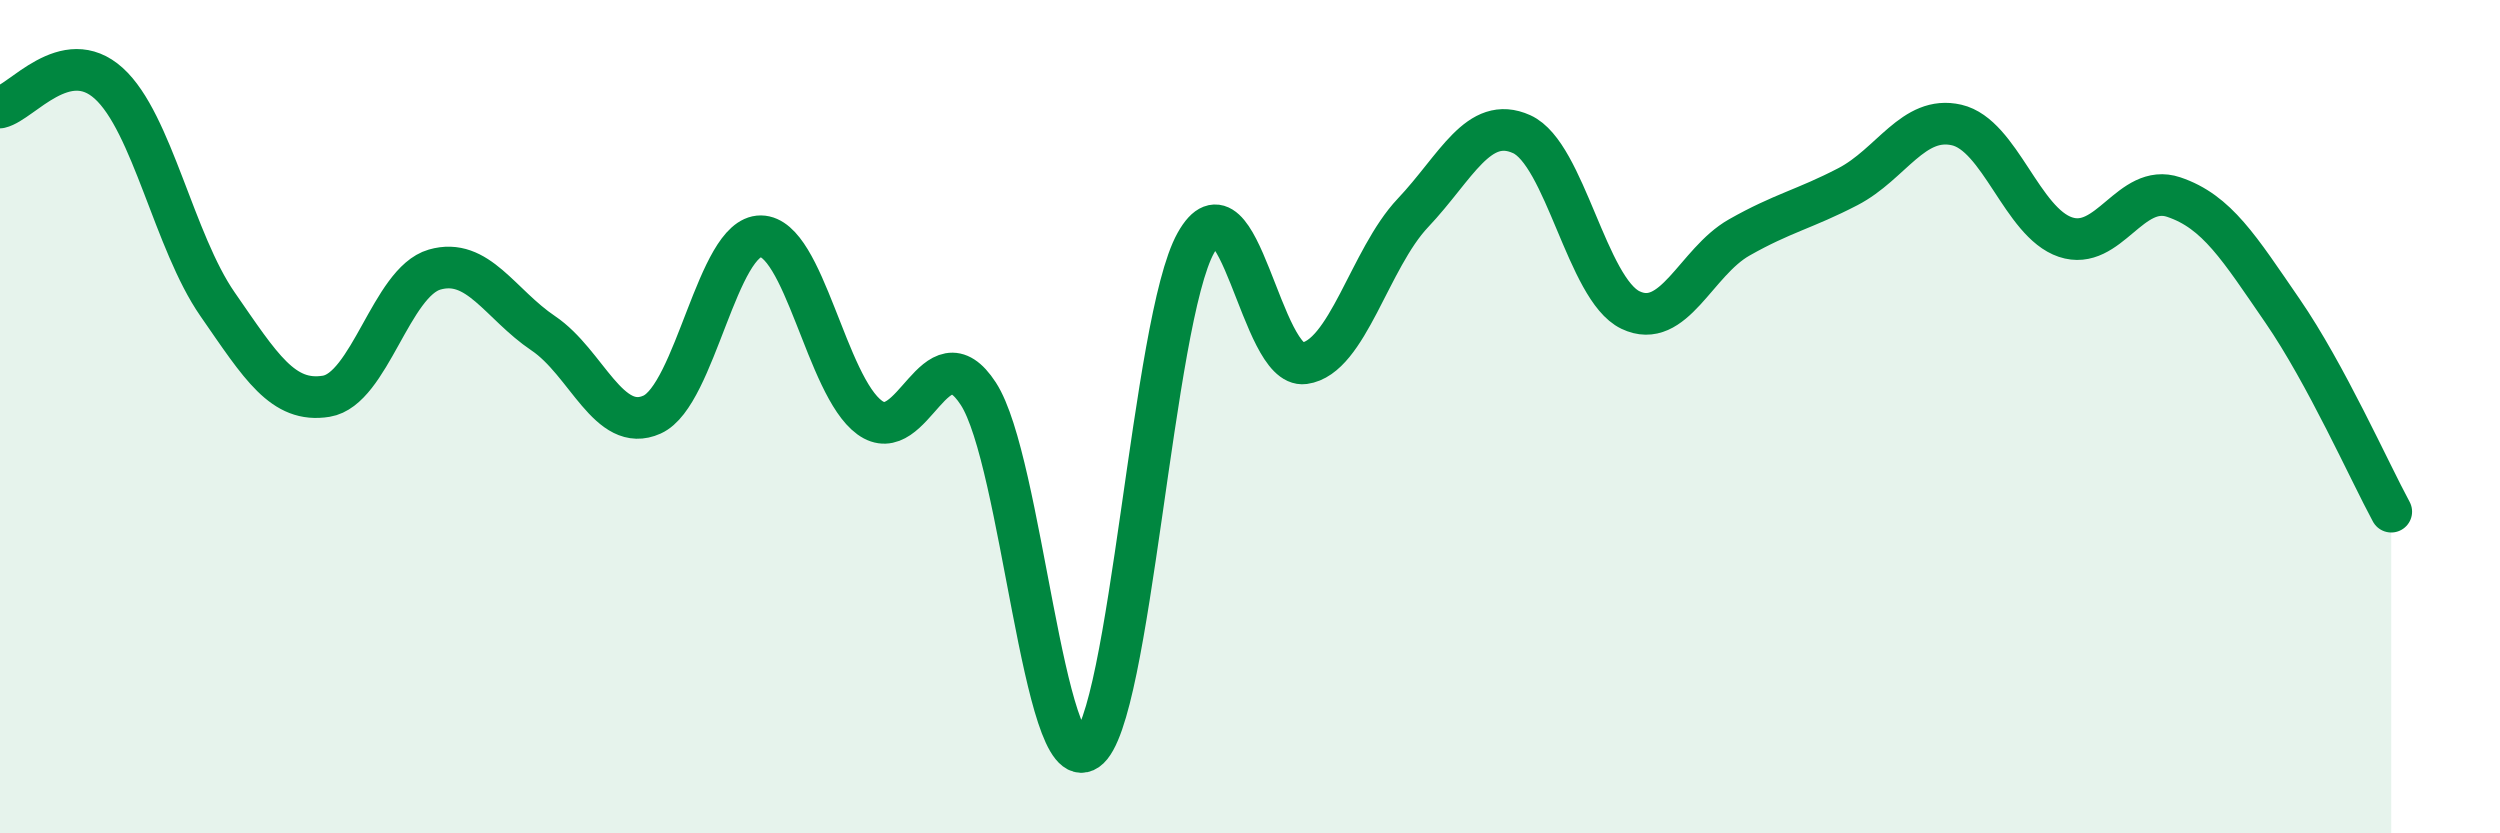
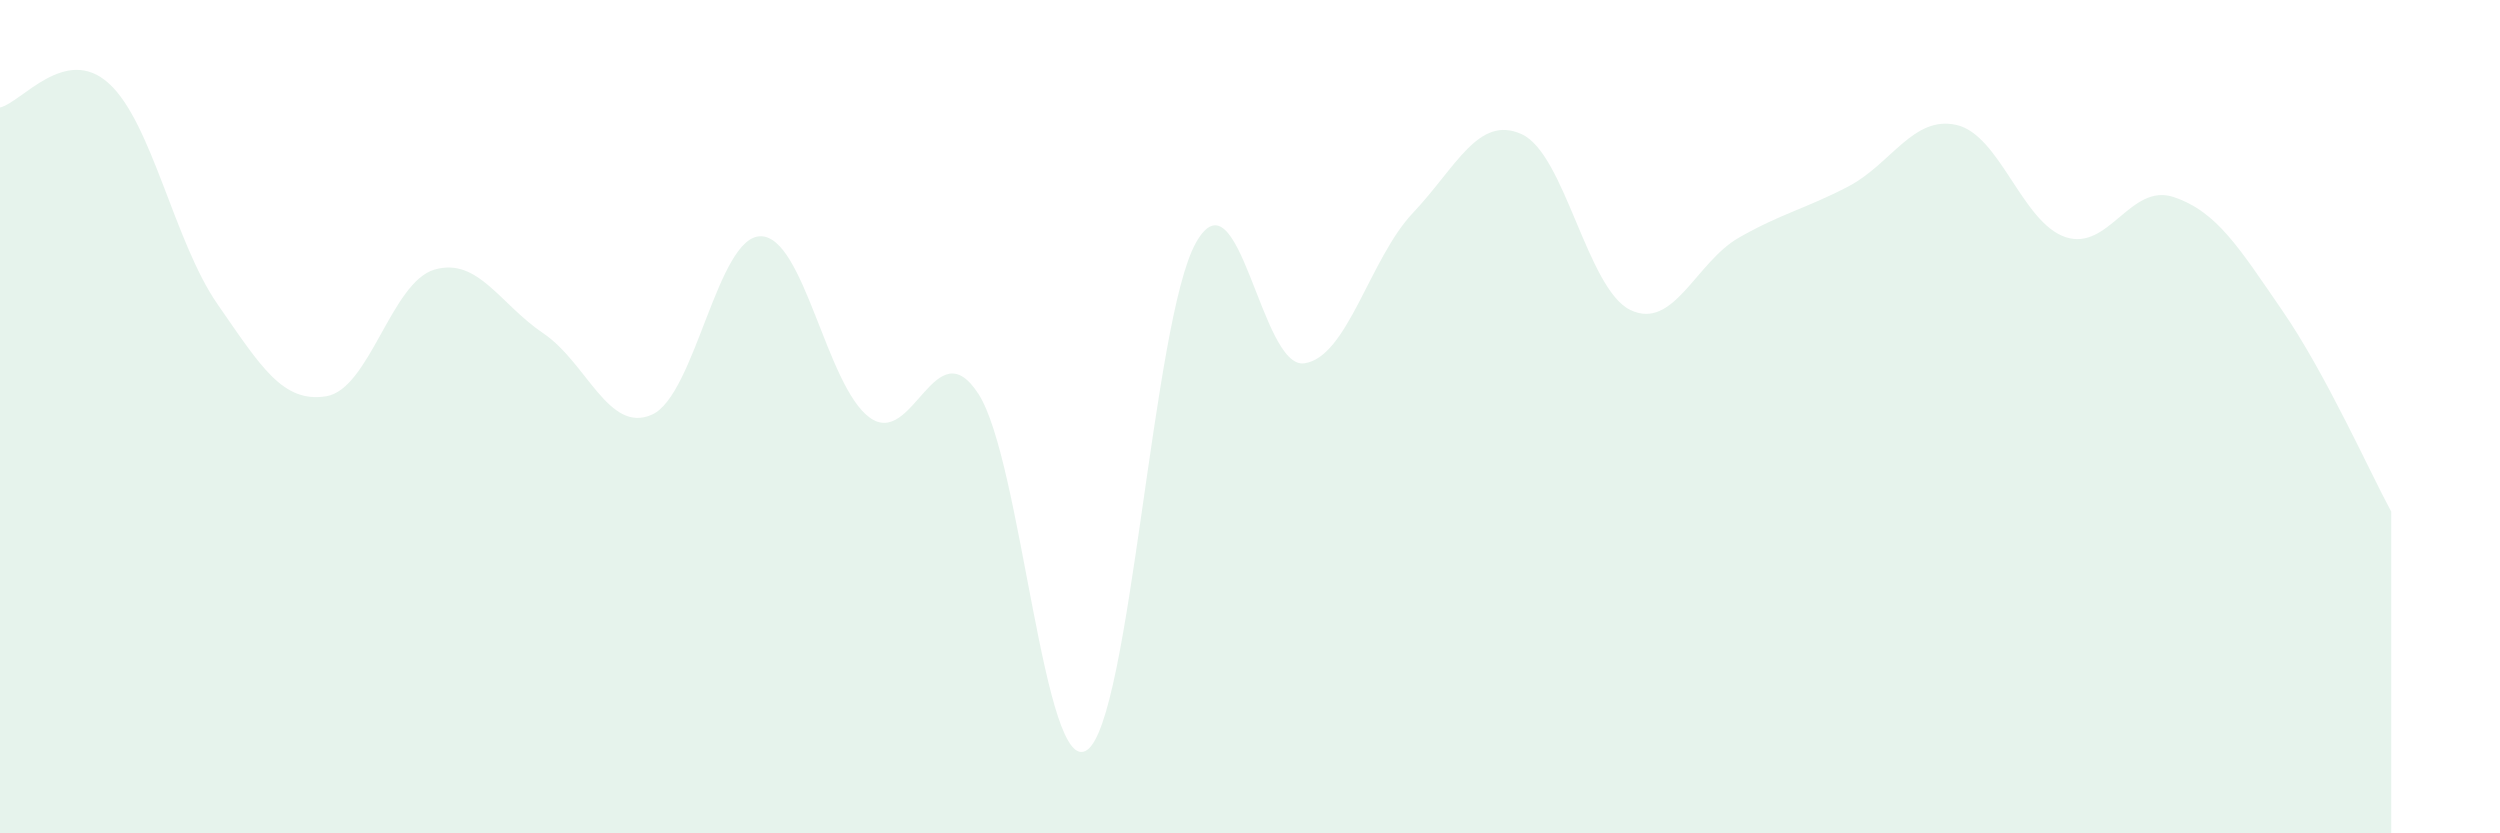
<svg xmlns="http://www.w3.org/2000/svg" width="60" height="20" viewBox="0 0 60 20">
  <path d="M 0,2.58 C 0.52,2.46 1.57,1.06 2.61,2 C 3.65,2.94 4.18,5.8 5.22,7.3 C 6.26,8.8 6.79,9.68 7.83,9.51 C 8.87,9.34 9.39,6.77 10.43,6.47 C 11.47,6.17 12,7.3 13.04,8 C 14.08,8.7 14.61,10.42 15.65,9.95 C 16.69,9.48 17.22,5.66 18.26,5.67 C 19.3,5.68 19.83,9.26 20.87,10.02 C 21.91,10.78 22.44,7.85 23.48,9.45 C 24.52,11.05 25.05,18.72 26.09,18 C 27.13,17.28 27.66,7.69 28.7,5.83 C 29.74,3.97 30.26,8.86 31.3,8.72 C 32.34,8.58 32.87,6.21 33.91,5.11 C 34.95,4.01 35.48,2.75 36.52,3.22 C 37.56,3.69 38.09,6.94 39.13,7.44 C 40.17,7.94 40.7,6.29 41.74,5.7 C 42.78,5.11 43.31,5.02 44.35,4.48 C 45.39,3.94 45.92,2.76 46.96,3 C 48,3.24 48.53,5.34 49.57,5.69 C 50.61,6.04 51.13,4.38 52.17,4.73 C 53.21,5.08 53.74,5.95 54.78,7.46 C 55.82,8.97 56.87,11.32 57.39,12.28L57.39 20L0 20Z" fill="#008740" opacity="0.1" stroke-linecap="round" stroke-linejoin="round" />
-   <path d="M 0,2.58 C 0.52,2.46 1.57,1.06 2.61,2 C 3.65,2.94 4.18,5.8 5.22,7.3 C 6.26,8.8 6.79,9.68 7.83,9.51 C 8.87,9.34 9.39,6.77 10.43,6.47 C 11.47,6.17 12,7.3 13.04,8 C 14.08,8.7 14.61,10.42 15.65,9.95 C 16.69,9.48 17.22,5.66 18.26,5.67 C 19.3,5.68 19.83,9.26 20.87,10.02 C 21.91,10.78 22.44,7.85 23.48,9.45 C 24.52,11.05 25.05,18.72 26.09,18 C 27.13,17.28 27.66,7.69 28.7,5.83 C 29.74,3.97 30.26,8.86 31.3,8.72 C 32.34,8.58 32.87,6.21 33.91,5.11 C 34.95,4.01 35.48,2.75 36.52,3.22 C 37.56,3.69 38.09,6.94 39.13,7.44 C 40.17,7.94 40.7,6.29 41.74,5.7 C 42.78,5.11 43.31,5.02 44.35,4.48 C 45.39,3.94 45.92,2.76 46.96,3 C 48,3.24 48.53,5.34 49.57,5.69 C 50.61,6.04 51.13,4.38 52.17,4.73 C 53.21,5.08 53.74,5.95 54.78,7.46 C 55.82,8.97 56.87,11.32 57.39,12.28" stroke="#008740" stroke-width="1" fill="none" stroke-linecap="round" stroke-linejoin="round" />
</svg>